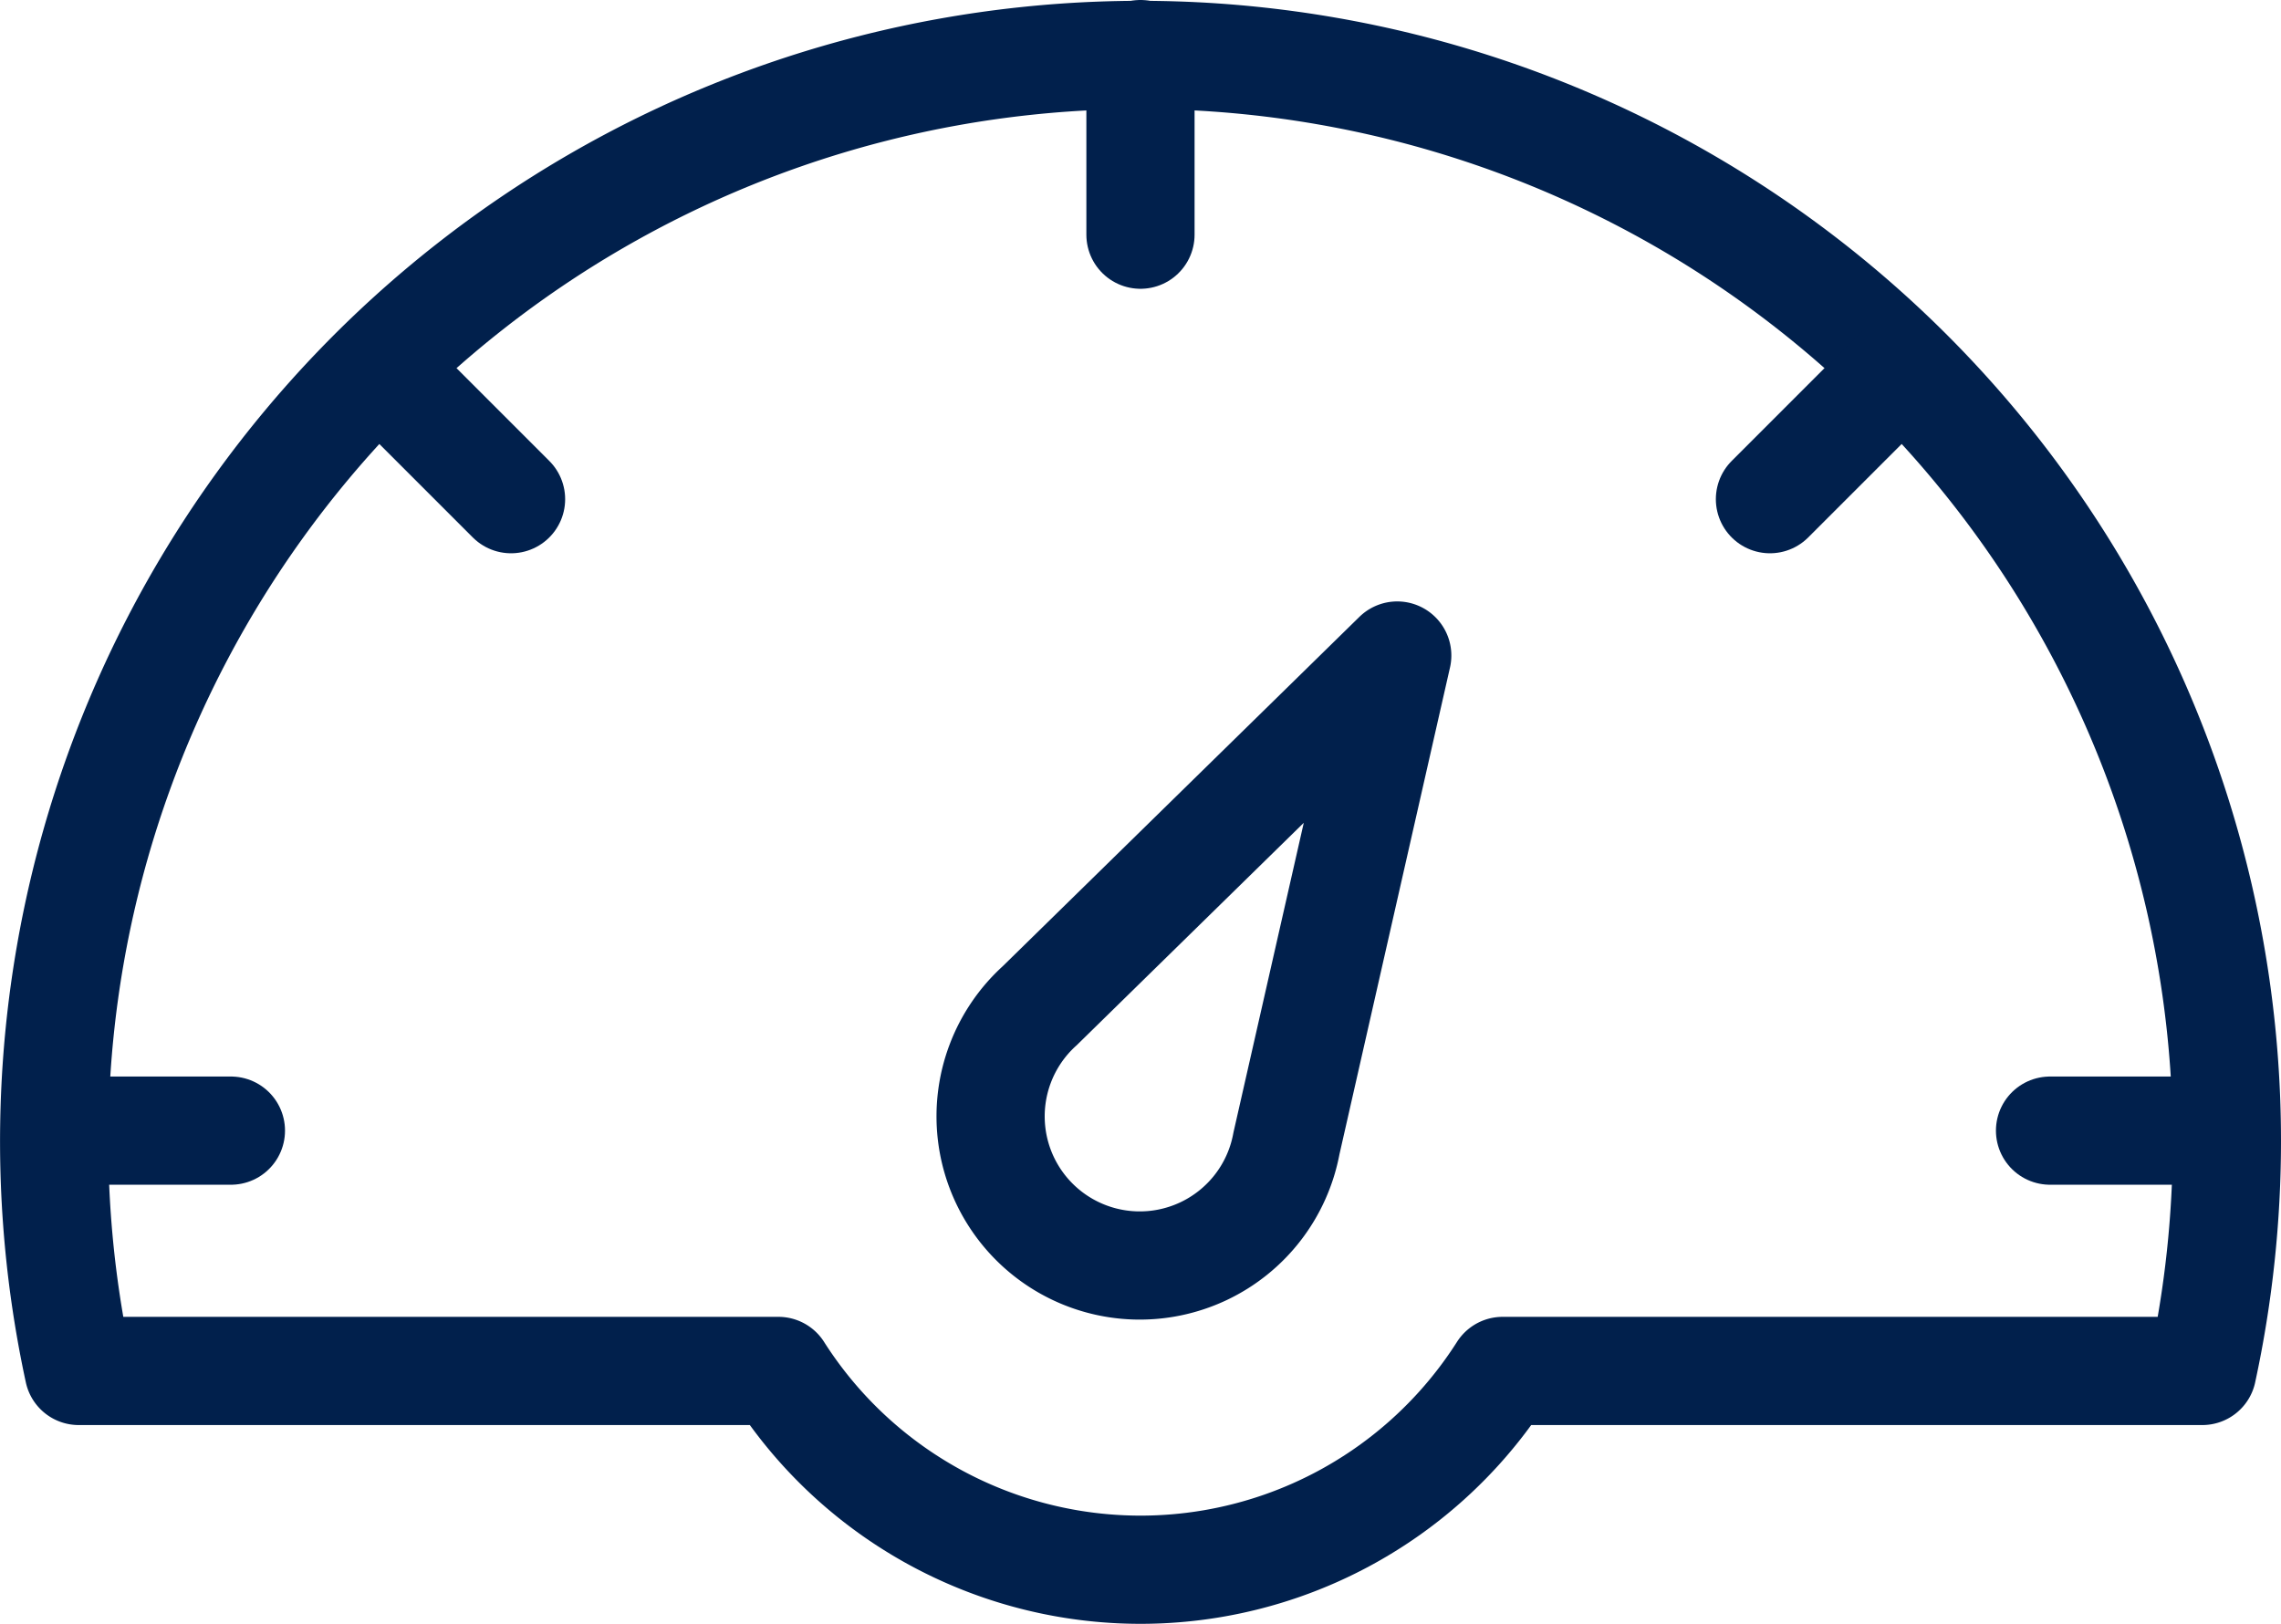
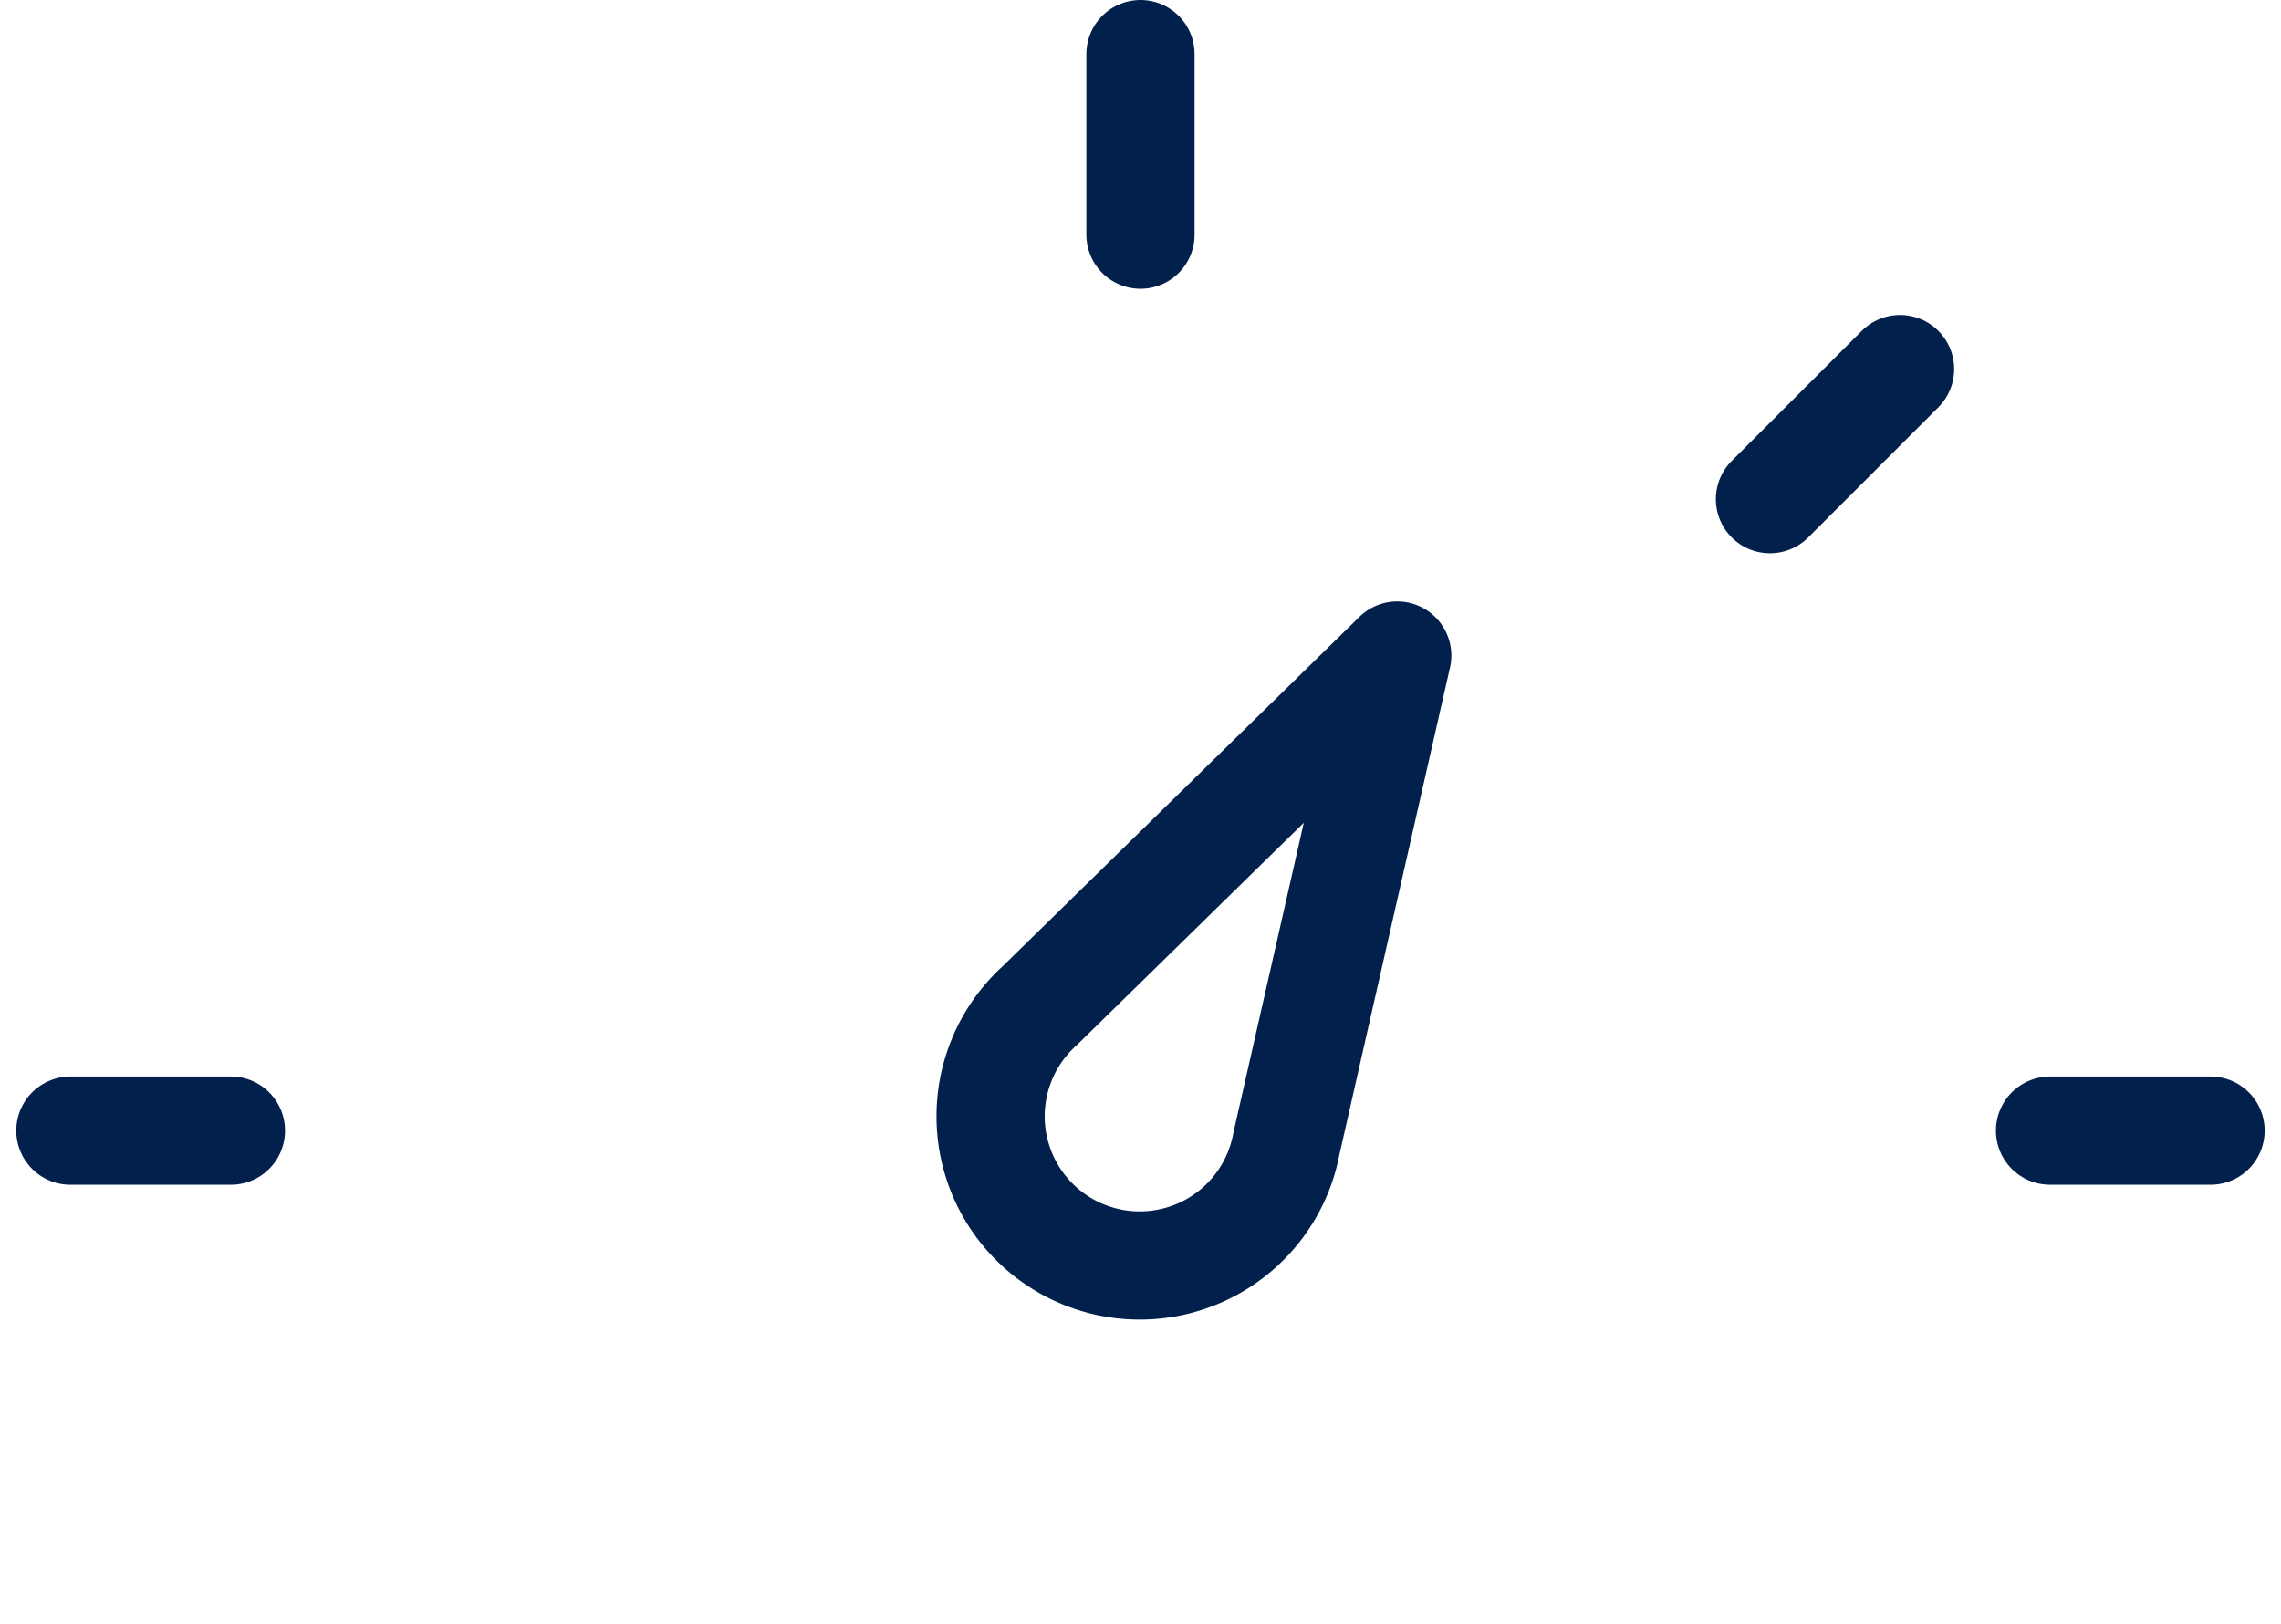
<svg xmlns="http://www.w3.org/2000/svg" width="42.161" height="30.016" viewBox="0 0 42.161 30.016">
  <g id="mileage" transform="translate(1 1)">
-     <path id="Path_626" data-name="Path 626" d="M714.716,752.385a20.08,20.08,0,1,0-39.706,4.261h12.933a7.933,7.933,0,0,0,13.386,0h12.932A20.143,20.143,0,0,0,714.716,752.385Z" transform="translate(-674.555 -732.305)" fill="none" stroke="#01204c" stroke-linecap="round" stroke-linejoin="round" stroke-width="2" />
    <path id="Path_627" data-name="Path 627" d="M844.644,847.051h0l2.048-9.019-6.607,6.472h0a2.757,2.757,0,1,0,4.559,2.547Z" transform="translate(-821.866 -826.915)" fill="none" stroke="#01204c" stroke-linecap="round" stroke-linejoin="round" stroke-width="2" />
    <line id="Line_74" data-name="Line 74" x1="2.967" transform="translate(36.892 19.899)" fill="none" stroke="#01204c" stroke-linecap="round" stroke-linejoin="round" stroke-width="2" />
    <line id="Line_75" data-name="Line 75" x1="2.967" transform="translate(0.301 19.899)" fill="none" stroke="#01204c" stroke-linecap="round" stroke-linejoin="round" stroke-width="2" />
    <line id="Line_76" data-name="Line 76" y2="3.338" transform="translate(20.08 0)" fill="none" stroke="#01204c" stroke-linecap="round" stroke-linejoin="round" stroke-width="2" />
-     <line id="Line_77" data-name="Line 77" x1="2.405" y1="2.405" transform="translate(6.041 5.822)" fill="none" stroke="#01204c" stroke-linecap="round" stroke-linejoin="round" stroke-width="2" />
    <line id="Line_78" data-name="Line 78" y1="2.405" x2="2.405" transform="translate(31.715 5.822)" fill="none" stroke="#01204c" stroke-linecap="round" stroke-linejoin="round" stroke-width="2" />
  </g>
</svg>